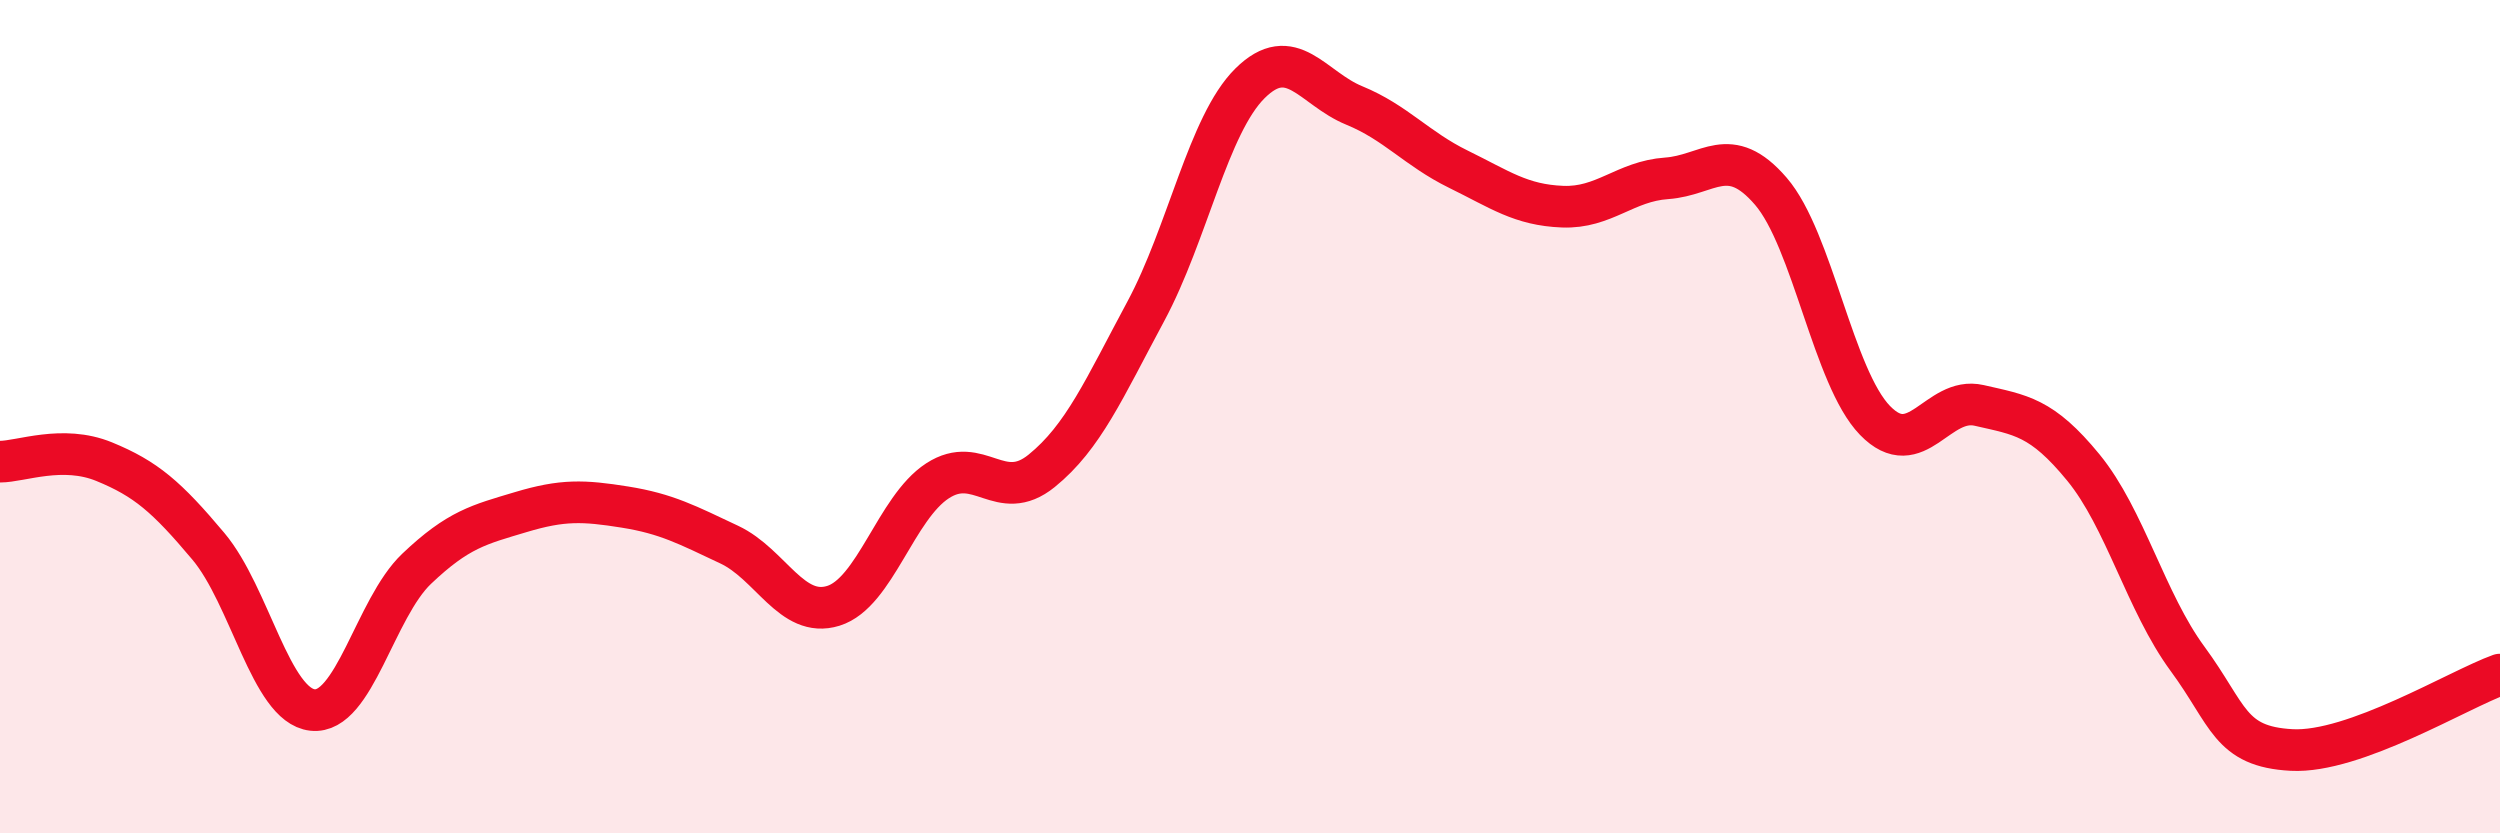
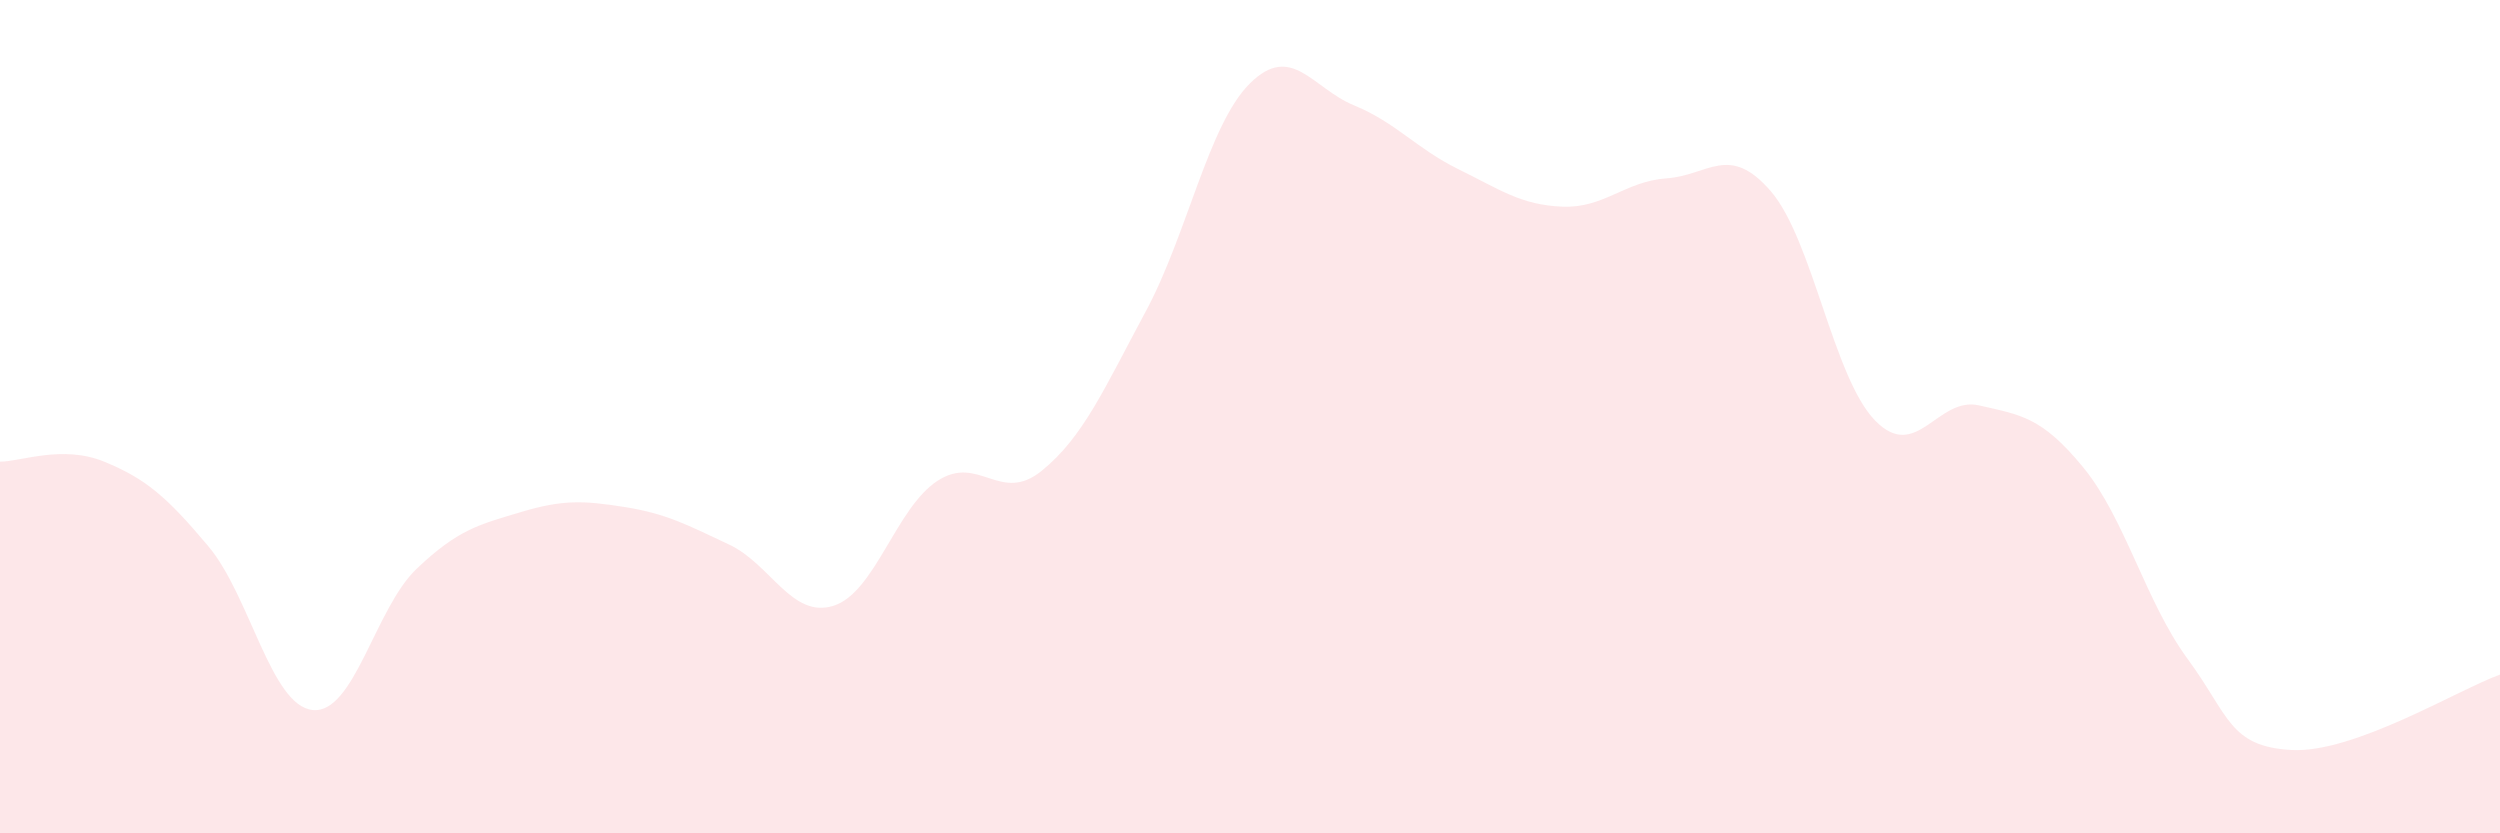
<svg xmlns="http://www.w3.org/2000/svg" width="60" height="20" viewBox="0 0 60 20">
  <path d="M 0,11.08 C 0.5,11.08 1.5,10.67 2.5,11.08 C 3.5,11.49 4,11.92 5,13.11 C 6,14.3 6.5,16.93 7.5,17.04 C 8.5,17.15 9,14.6 10,13.65 C 11,12.7 11.5,12.59 12.5,12.29 C 13.5,11.99 14,12.01 15,12.17 C 16,12.33 16.5,12.6 17.5,13.07 C 18.5,13.54 19,14.85 20,14.54 C 21,14.23 21.5,12.19 22.5,11.54 C 23.5,10.89 24,12.11 25,11.3 C 26,10.49 26.5,9.33 27.5,7.47 C 28.5,5.61 29,2.99 30,2 C 31,1.01 31.5,2.12 32.5,2.53 C 33.5,2.94 34,3.57 35,4.06 C 36,4.55 36.5,4.92 37.5,4.96 C 38.5,5 39,4.35 40,4.28 C 41,4.21 41.5,3.43 42.5,4.59 C 43.5,5.75 44,9.06 45,10.09 C 46,11.12 46.5,9.5 47.5,9.73 C 48.5,9.96 49,10 50,11.22 C 51,12.44 51.5,14.45 52.5,15.81 C 53.5,17.17 53.5,17.92 55,18 C 56.5,18.08 59,16.55 60,16.19L60 20L0 20Z" fill="#EB0A25" opacity="0.1" stroke-linecap="round" stroke-linejoin="round" />
-   <path d="M 0,11.08 C 0.5,11.08 1.5,10.67 2.5,11.08 C 3.5,11.49 4,11.92 5,13.11 C 6,14.3 6.5,16.93 7.5,17.04 C 8.5,17.15 9,14.6 10,13.65 C 11,12.7 11.5,12.59 12.5,12.29 C 13.5,11.99 14,12.01 15,12.17 C 16,12.33 16.5,12.6 17.5,13.07 C 18.5,13.54 19,14.85 20,14.54 C 21,14.23 21.5,12.19 22.5,11.54 C 23.5,10.89 24,12.11 25,11.3 C 26,10.49 26.5,9.33 27.5,7.47 C 28.5,5.61 29,2.99 30,2 C 31,1.01 31.5,2.12 32.5,2.53 C 33.5,2.94 34,3.57 35,4.06 C 36,4.55 36.5,4.92 37.5,4.96 C 38.5,5 39,4.35 40,4.28 C 41,4.21 41.5,3.43 42.5,4.59 C 43.5,5.75 44,9.06 45,10.09 C 46,11.12 46.5,9.5 47.5,9.73 C 48.5,9.96 49,10 50,11.22 C 51,12.44 51.5,14.45 52.5,15.81 C 53.5,17.17 53.5,17.92 55,18 C 56.5,18.08 59,16.55 60,16.19" stroke="#EB0A25" stroke-width="1" fill="none" stroke-linecap="round" stroke-linejoin="round" />
</svg>